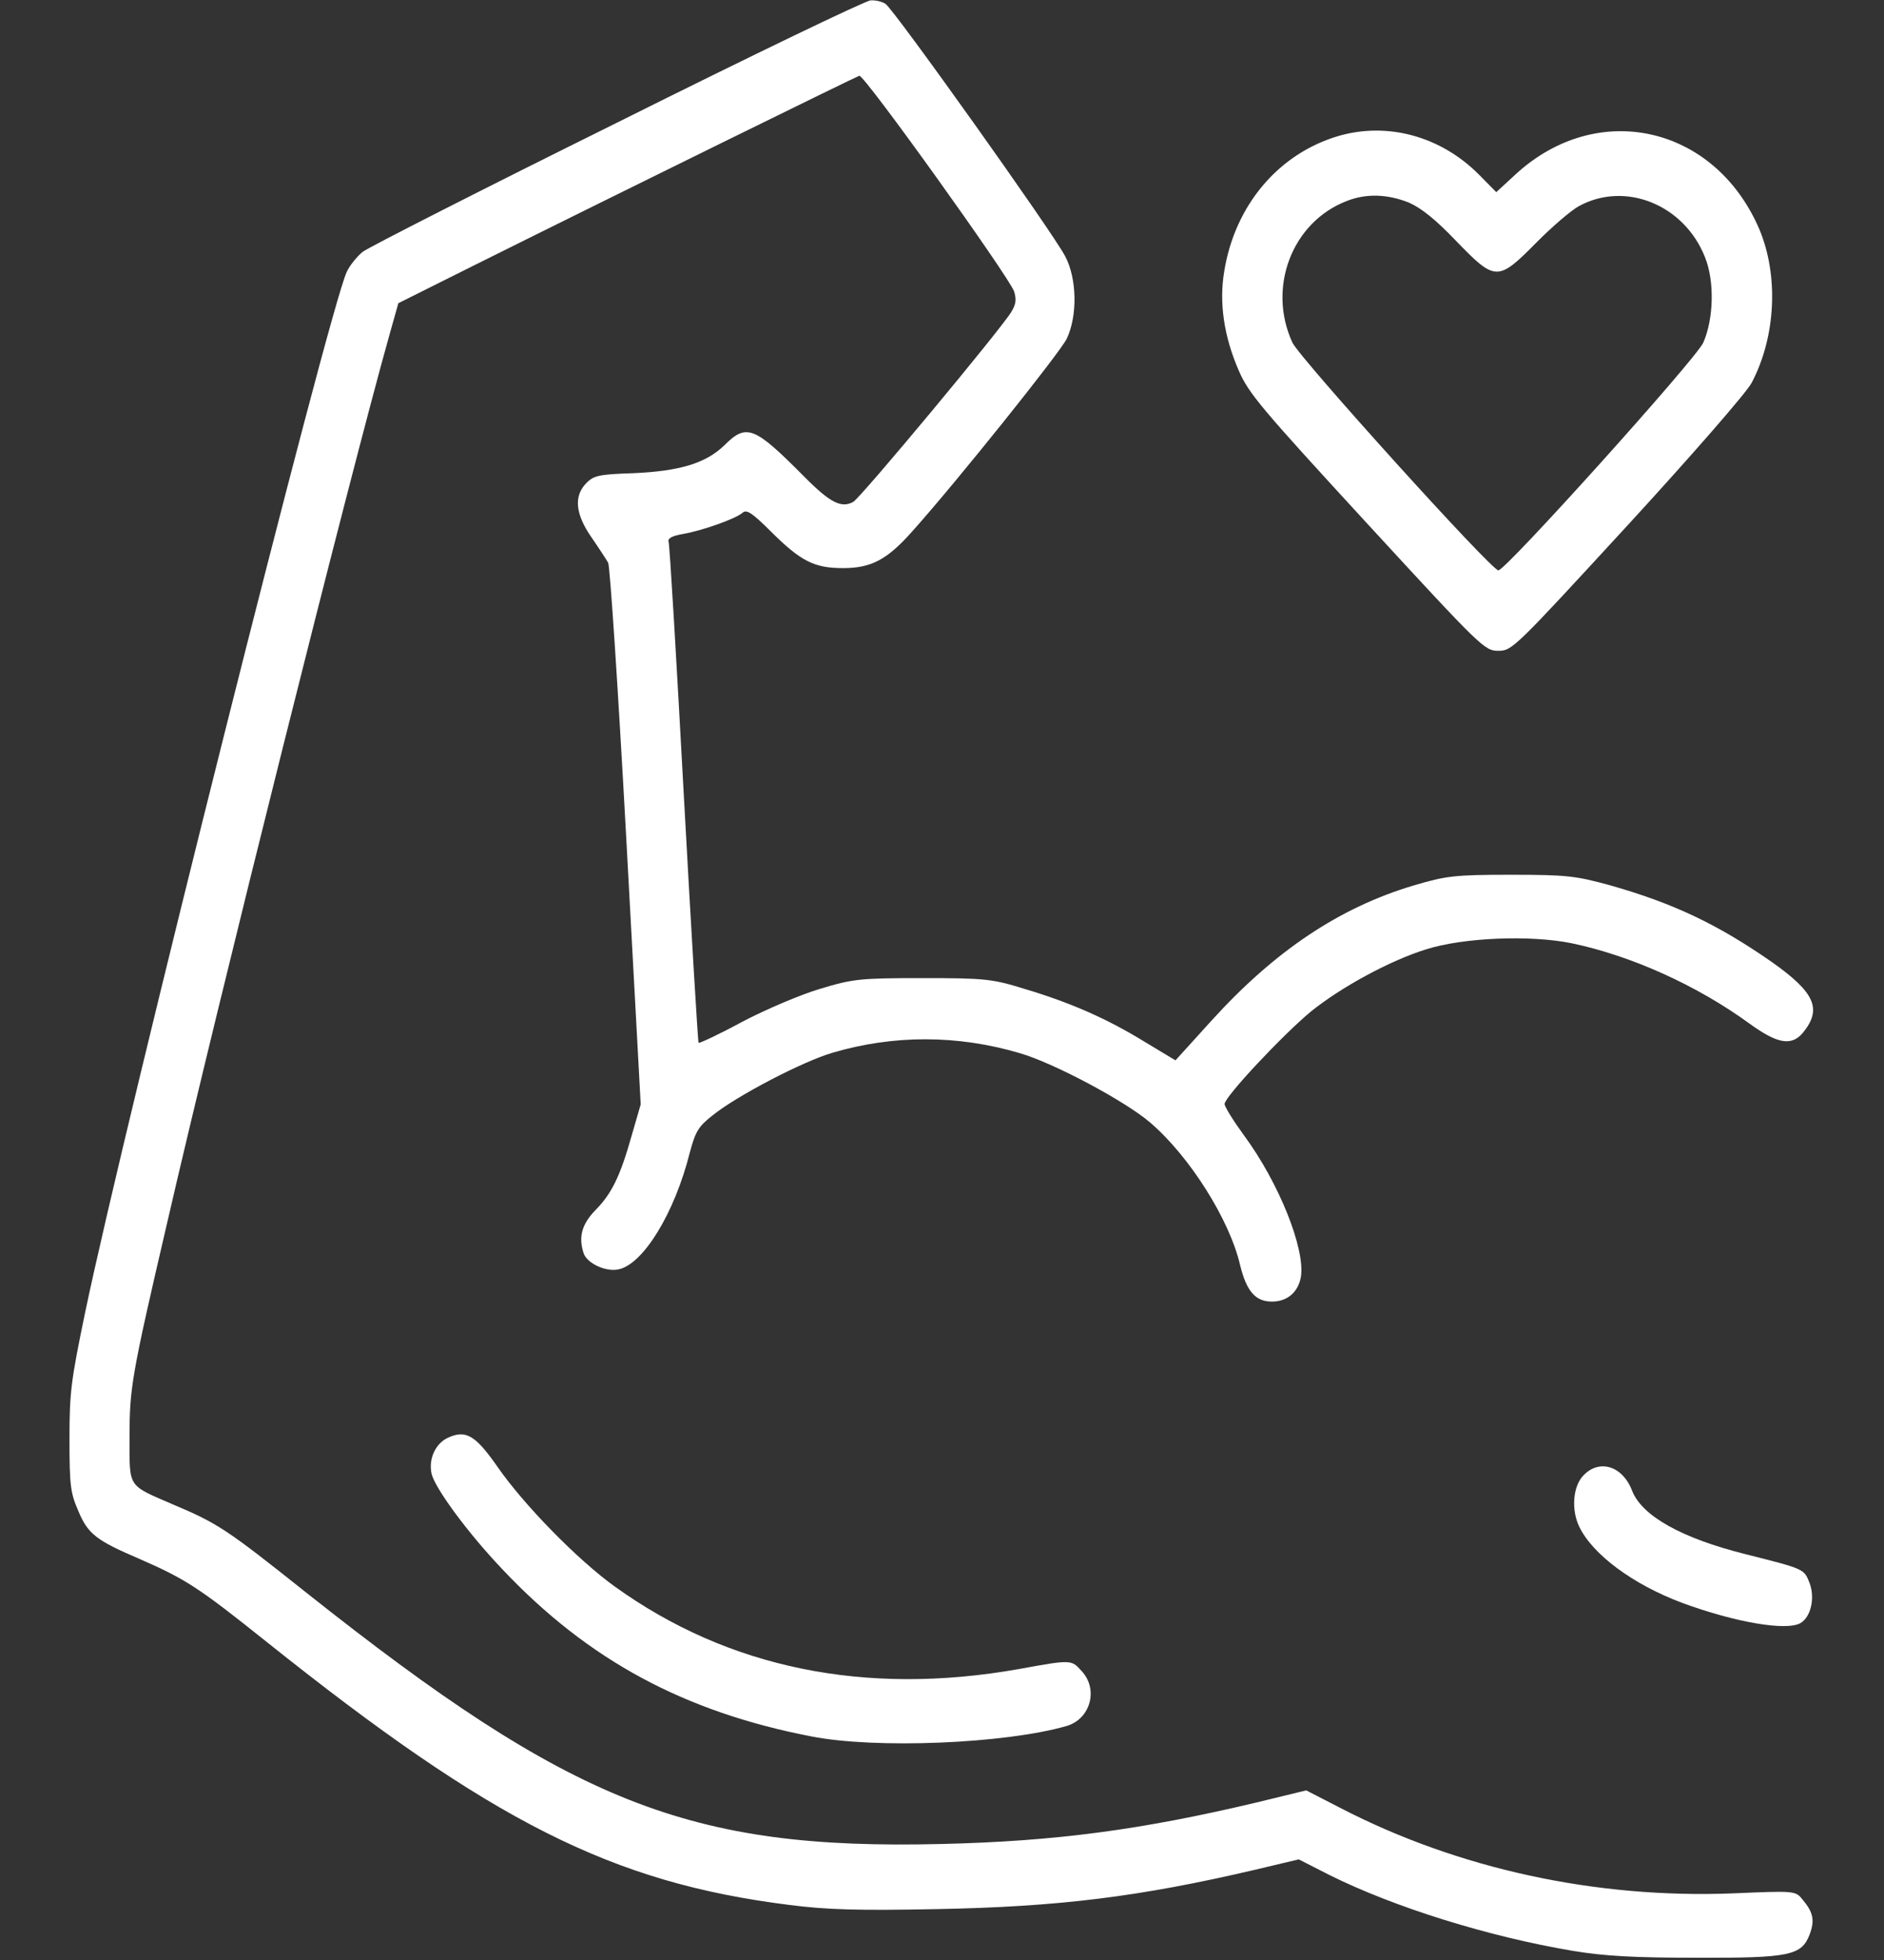
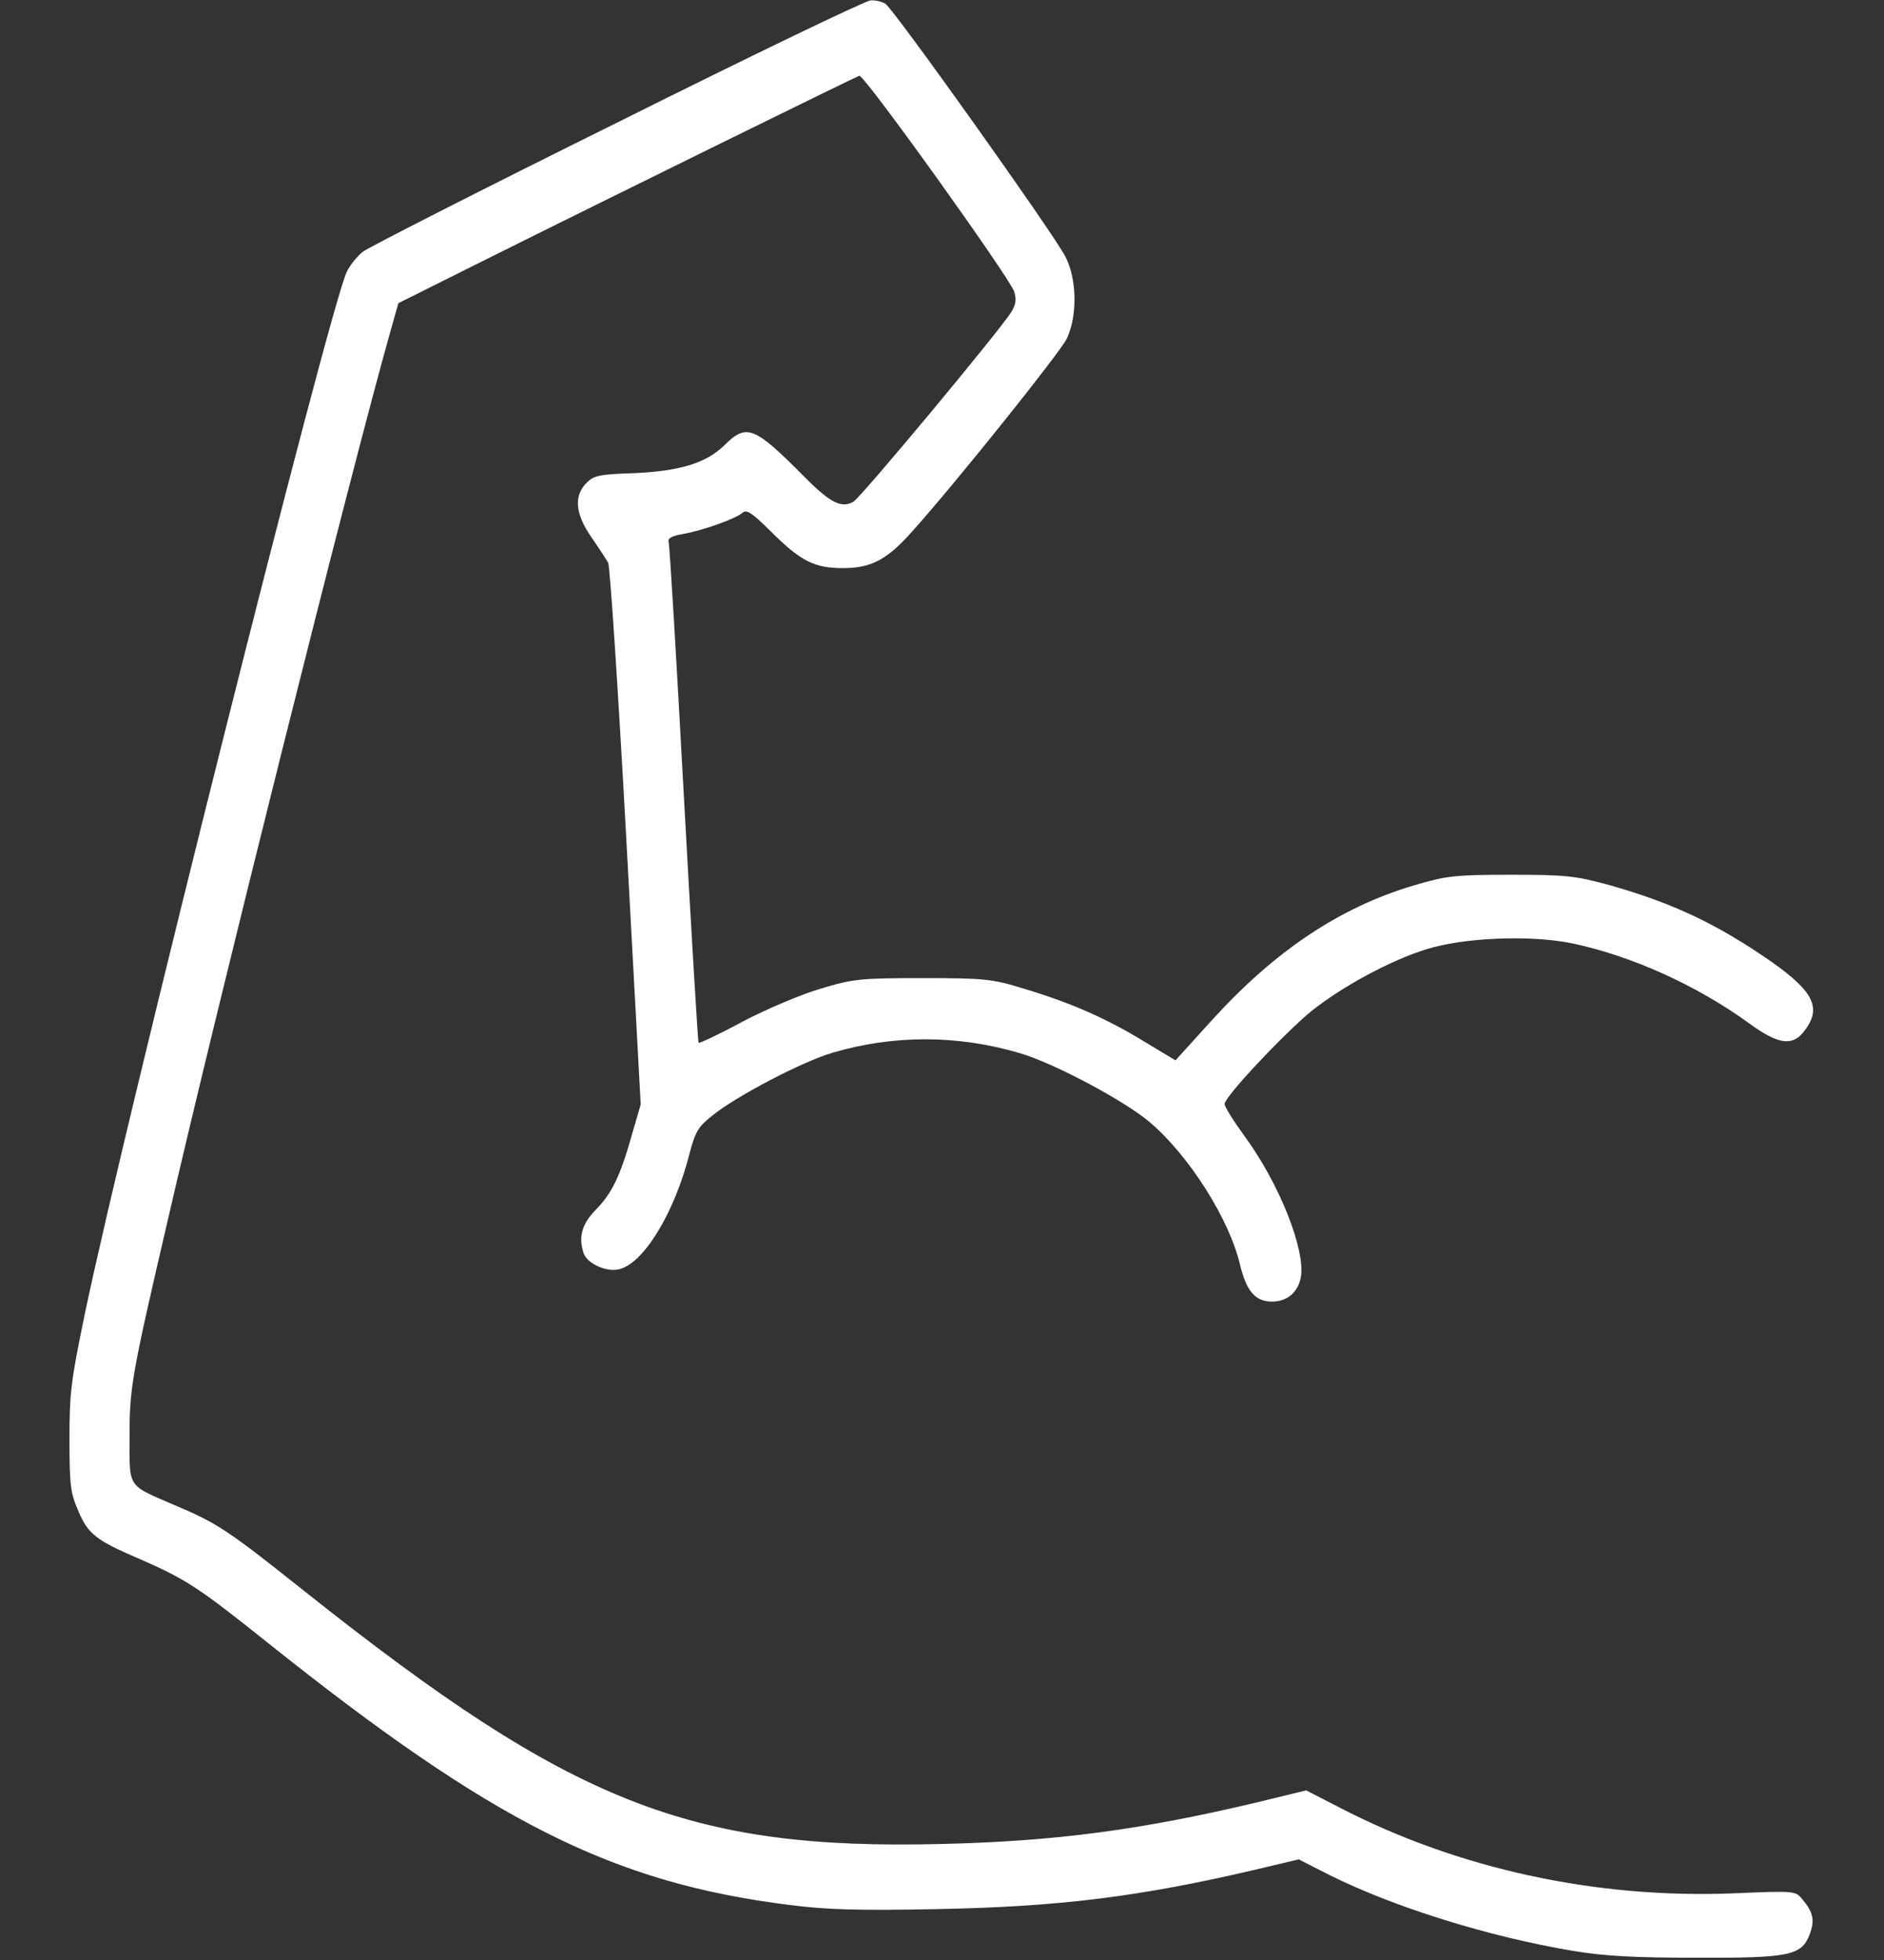
<svg xmlns="http://www.w3.org/2000/svg" width="25" height="26" viewBox="0 0 25 26" fill="none">
  <rect x="0" y="0" width="25" height="26" fill="#333333" stroke="none" />
  <g clip-path="url(#clip0_529_1561)">
    <path d="M8.202 1.62C6.416 2.504 4.892 3.28 4.812 3.341C4.737 3.402 4.639 3.524 4.602 3.605C4.367 4.093 1.658 14.879 1.128 17.418C0.941 18.322 0.922 18.469 0.922 19.094C0.922 19.713 0.936 19.805 1.039 20.043C1.166 20.348 1.278 20.434 1.836 20.673C2.464 20.947 2.623 21.049 3.538 21.78C6.533 24.172 8.122 24.974 10.47 25.269C10.977 25.335 11.408 25.345 12.43 25.325C14.052 25.294 15.12 25.162 16.658 24.802L17.234 24.665L17.642 24.873C18.509 25.304 19.752 25.69 20.867 25.878C21.289 25.949 21.697 25.97 22.508 25.97C23.75 25.975 23.905 25.939 24.012 25.665C24.083 25.477 24.064 25.37 23.919 25.198C23.825 25.081 23.816 25.081 23 25.116C21.177 25.188 19.348 24.791 17.788 23.984L17.333 23.75L16.663 23.913C15.144 24.273 14.005 24.426 12.491 24.461C9.144 24.543 7.588 23.923 4.062 21.125C3.003 20.282 2.886 20.206 2.295 19.957C1.686 19.693 1.719 19.744 1.719 19.068C1.719 18.413 1.742 18.266 2.216 16.23C2.9 13.259 4.648 6.287 5.169 4.438L5.286 4.022L6.303 3.514C8.3 2.519 11.352 1.021 11.403 1.005C11.469 0.99 13.381 3.661 13.456 3.864C13.489 3.971 13.484 4.032 13.419 4.139C13.278 4.372 11.427 6.596 11.323 6.657C11.169 6.744 11.019 6.673 10.681 6.332C10.006 5.652 9.908 5.611 9.608 5.911C9.364 6.145 9.017 6.251 8.403 6.277C7.953 6.292 7.878 6.307 7.78 6.409C7.611 6.581 7.634 6.82 7.85 7.13C7.948 7.272 8.047 7.424 8.07 7.465C8.094 7.505 8.202 9.141 8.309 11.096L8.502 14.65L8.384 15.057C8.23 15.605 8.117 15.834 7.902 16.052C7.719 16.24 7.672 16.413 7.747 16.631C7.794 16.758 8.037 16.875 8.206 16.839C8.534 16.773 8.952 16.093 9.153 15.29C9.228 15.011 9.266 14.945 9.453 14.798C9.772 14.539 10.648 14.082 11.047 13.965C11.858 13.726 12.702 13.726 13.531 13.97C13.986 14.102 14.938 14.61 15.266 14.894C15.786 15.341 16.316 16.179 16.456 16.783C16.541 17.128 16.658 17.266 16.878 17.266C17.08 17.266 17.225 17.144 17.262 16.941C17.323 16.57 16.972 15.691 16.508 15.062C16.367 14.869 16.25 14.681 16.25 14.645C16.25 14.549 17.028 13.721 17.398 13.416C17.802 13.091 18.448 12.741 18.922 12.594C19.419 12.436 20.305 12.401 20.853 12.512C21.636 12.675 22.512 13.066 23.216 13.579C23.586 13.848 23.773 13.879 23.923 13.701C24.181 13.386 24.087 13.168 23.511 12.761C22.789 12.259 22.208 11.984 21.373 11.746C20.909 11.619 20.797 11.604 20.047 11.604C19.297 11.604 19.189 11.619 18.758 11.746C17.773 12.04 16.916 12.614 16.077 13.538L15.598 14.066L15.186 13.818C14.689 13.513 14.206 13.3 13.592 13.117C13.166 12.985 13.067 12.975 12.242 12.975C11.412 12.975 11.319 12.985 10.883 13.117C10.625 13.193 10.161 13.391 9.852 13.553C9.542 13.721 9.28 13.843 9.27 13.833C9.261 13.828 9.172 12.34 9.073 10.532C8.975 8.724 8.886 7.221 8.872 7.186C8.858 7.14 8.919 7.109 9.059 7.084C9.308 7.043 9.767 6.881 9.856 6.8C9.908 6.754 9.988 6.81 10.227 7.048C10.63 7.45 10.808 7.536 11.188 7.536C11.562 7.536 11.773 7.424 12.106 7.048C12.702 6.383 14.066 4.677 14.155 4.494C14.3 4.189 14.291 3.697 14.136 3.402C13.967 3.077 11.853 0.112 11.75 0.051C11.703 0.02 11.614 1.6229e-06 11.553 0.005C11.492 0.005 9.983 0.731 8.202 1.62Z" fill="white" />
-     <path d="M17.764 1.803C16.967 2.036 16.386 2.722 16.245 3.6C16.175 4.017 16.241 4.464 16.438 4.916C16.569 5.22 16.738 5.418 18.139 6.942C19.663 8.597 19.7 8.633 19.883 8.633C20.066 8.633 20.099 8.597 21.599 6.967C22.452 6.038 23.178 5.205 23.244 5.078C23.567 4.464 23.605 3.651 23.342 3.032C22.747 1.661 21.191 1.315 20.108 2.316L19.855 2.549L19.63 2.321C19.123 1.808 18.416 1.615 17.764 1.803ZM18.692 2.686C18.856 2.757 19.049 2.91 19.32 3.194C19.841 3.732 19.873 3.737 20.38 3.225C20.586 3.016 20.839 2.798 20.947 2.737C21.561 2.397 22.349 2.712 22.625 3.413C22.752 3.727 22.742 4.225 22.602 4.545C22.513 4.753 19.981 7.566 19.883 7.566C19.789 7.566 17.248 4.753 17.15 4.545C16.813 3.814 17.145 2.945 17.872 2.666C18.13 2.564 18.411 2.575 18.692 2.686Z" fill="white" />
-     <path d="M5.942 19.073C5.778 19.15 5.684 19.353 5.727 19.551C5.774 19.744 6.209 20.338 6.674 20.825C7.808 22.024 9.083 22.709 10.766 23.034C11.619 23.202 13.334 23.131 14.15 22.897C14.469 22.806 14.581 22.41 14.352 22.166C14.216 22.014 14.216 22.014 13.517 22.141C11.483 22.501 9.664 22.131 8.155 21.044C7.667 20.693 6.95 19.962 6.599 19.454C6.308 19.038 6.181 18.962 5.942 19.073Z" fill="white" />
-     <path d="M21.008 19.576C20.872 19.718 20.848 20.028 20.956 20.252C21.134 20.622 21.669 21.018 22.32 21.262C23.023 21.521 23.703 21.638 23.891 21.531C24.031 21.45 24.087 21.196 24.012 20.998C23.938 20.81 23.947 20.815 23.164 20.617C22.311 20.404 21.791 20.109 21.659 19.779C21.533 19.444 21.219 19.348 21.008 19.576Z" fill="white" />
  </g>
  <defs>
    <clipPath id="clip0_529_1561">
      <rect width="24" height="26" fill="white" transform="translate(0.5)" />
    </clipPath>
  </defs>
</svg>